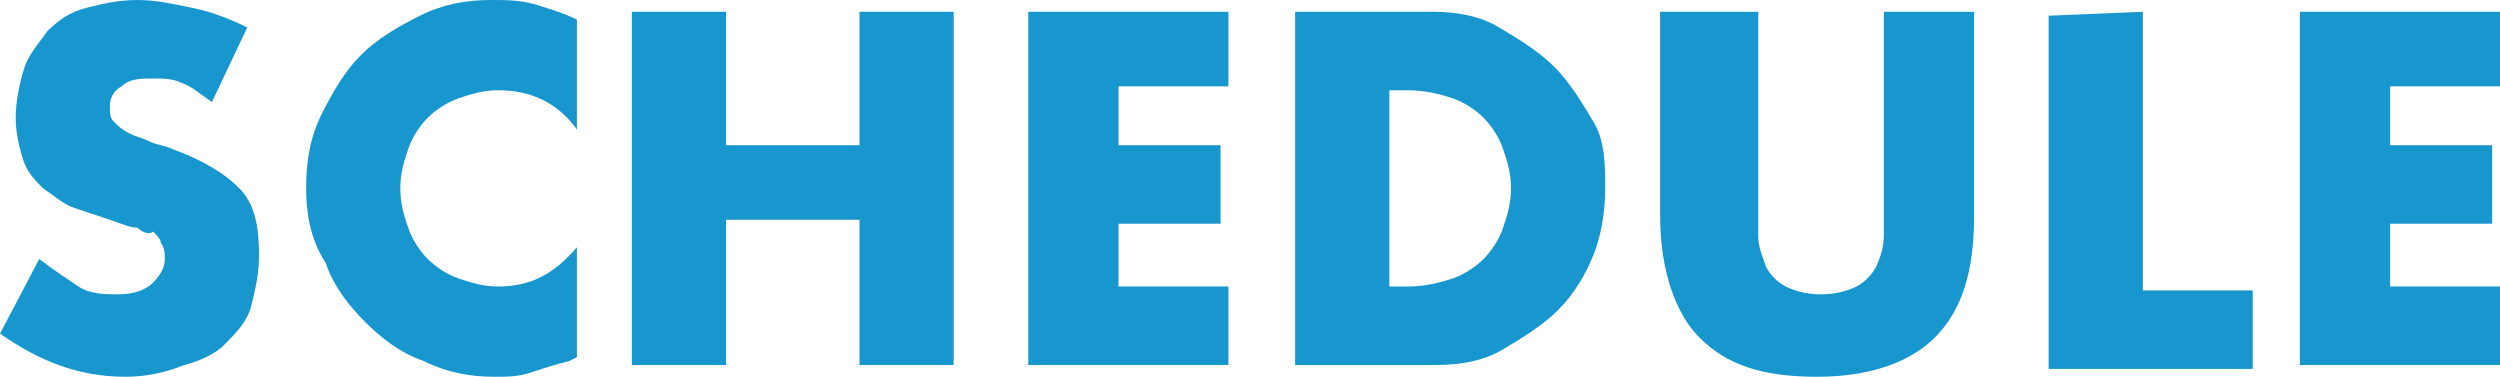
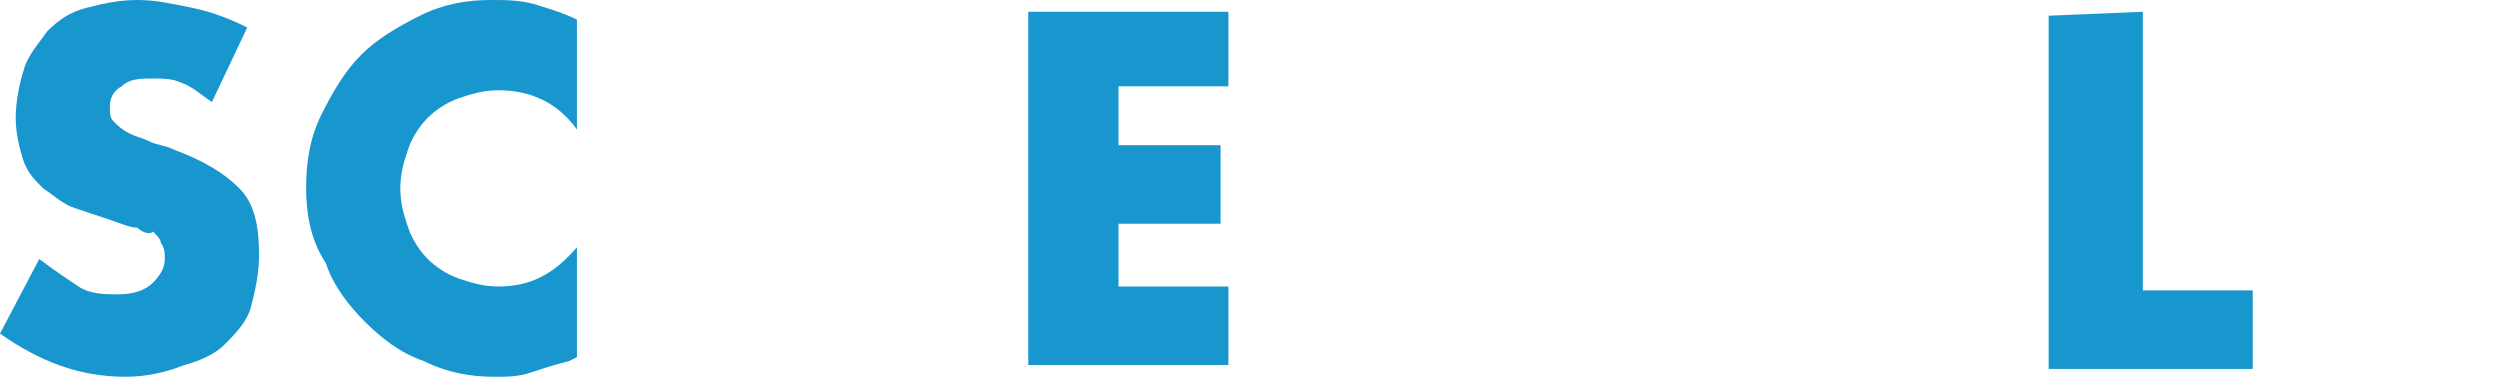
<svg xmlns="http://www.w3.org/2000/svg" version="1.1" id="レイヤー_1" x="0px" y="0px" viewBox="0 0 63.7 9.6" style="enable-background:new 0 0 63.7 9.6;" xml:space="preserve">
  <style type="text/css">
	.st0{fill:#1897CE;}
</style>
  <g>
    <path class="st0" d="M5.4,2.6C5.1,2.4,4.9,2.2,4.6,2.1C4.4,2,4.1,2,3.9,2C3.6,2,3.3,2,3.1,2.2C2.9,2.3,2.8,2.5,2.8,2.7   s0,0.3,0.1,0.4C3,3.2,3.1,3.3,3.3,3.4s0.3,0.1,0.5,0.2C4,3.7,4.2,3.7,4.4,3.8c0.8,0.3,1.3,0.6,1.7,1c0.4,0.4,0.5,1,0.5,1.7   c0,0.5-0.1,0.9-0.2,1.3C6.3,8.2,6,8.5,5.7,8.8C5.5,9,5.1,9.2,4.7,9.3c-0.5,0.2-1,0.3-1.5,0.3C2,9.6,1,9.2,0,8.5l1-1.9   c0.4,0.3,0.7,0.5,1,0.7s0.7,0.2,1,0.2c0.4,0,0.7-0.1,0.9-0.3C4.1,7,4.2,6.8,4.2,6.6c0-0.1,0-0.3-0.1-0.4C4.1,6.1,4,6,3.9,5.9   C3.8,6,3.6,5.9,3.5,5.8c-0.2,0-0.4-0.1-0.7-0.2S2.2,5.4,1.9,5.3S1.4,5,1.1,4.8C0.9,4.6,0.7,4.4,0.6,4.1S0.4,3.4,0.4,3   s0.1-0.9,0.2-1.2c0.1-0.4,0.4-0.7,0.6-1c0.3-0.3,0.6-0.5,1-0.6S3,0,3.5,0s0.9,0.1,1.4,0.2s1,0.3,1.4,0.5L5.4,2.6z" />
    <path class="st0" d="M14.7,3.3c-0.5-0.7-1.2-1-2-1c-0.4,0-0.7,0.1-1,0.2c-0.3,0.1-0.6,0.3-0.8,0.5s-0.4,0.5-0.5,0.8s-0.2,0.6-0.2,1   s0.1,0.7,0.2,1s0.3,0.6,0.5,0.8s0.5,0.4,0.8,0.5s0.6,0.2,1,0.2c0.8,0,1.4-0.3,2-1v2.8l-0.2,0.1c-0.4,0.1-0.7,0.2-1,0.3   s-0.6,0.1-0.9,0.1c-0.6,0-1.2-0.1-1.8-0.4c-0.6-0.2-1.1-0.6-1.5-1c-0.4-0.4-0.8-0.9-1-1.5C7.9,6.1,7.8,5.4,7.8,4.8   c0-0.7,0.1-1.3,0.4-1.9c0.3-0.6,0.6-1.1,1-1.5s0.9-0.7,1.5-1S11.9,0,12.5,0c0.4,0,0.7,0,1.1,0.1c0.3,0.1,0.7,0.2,1.1,0.4   C14.7,0.5,14.7,3.3,14.7,3.3z" />
-     <path class="st0" d="M18.5,3.7h3.4V0.3h2.4v9h-2.4V5.6h-3.4v3.7h-2.4v-9h2.4V3.7z" />
    <path class="st0" d="M31.3,2.2h-2.8v1.5h2.6v2h-2.6v1.6h2.8v2h-5.1v-9h5.1V2.2z" />
-     <path class="st0" d="M33,0.3h3.5c0.6,0,1.2,0.1,1.7,0.4s1,0.6,1.4,1s0.7,0.9,1,1.4s0.3,1.1,0.3,1.7S40.8,6,40.6,6.5s-0.5,1-0.9,1.4   s-0.9,0.7-1.4,1s-1.1,0.4-1.7,0.4H33V0.3z M35.4,7.3h0.5c0.4,0,0.8-0.1,1.1-0.2s0.6-0.3,0.8-0.5s0.4-0.5,0.5-0.8s0.2-0.6,0.2-1   s-0.1-0.7-0.2-1C38.2,3.5,38,3.2,37.8,3S37.3,2.6,37,2.5s-0.7-0.2-1.1-0.2h-0.5V7.3z" />
-     <path class="st0" d="M44.8,0.3v4.9c0,0.3,0,0.5,0,0.8s0.1,0.5,0.2,0.8c0.1,0.2,0.3,0.4,0.5,0.5s0.5,0.2,0.9,0.2s0.7-0.1,0.9-0.2   s0.4-0.3,0.5-0.5S48,6.3,48,6s0-0.5,0-0.8V0.3h2.3v5.2c0,1.4-0.3,2.4-1,3.1c-0.6,0.6-1.6,1-3,1s-2.3-0.3-3-1c-0.6-0.6-1-1.7-1-3.1   V0.3H44.8z" />
    <path class="st0" d="M54.6,0.3v7.1h2.8v2h-5.2v-9L54.6,0.3L54.6,0.3z" />
-     <path class="st0" d="M63.7,2.2h-2.8v1.5h2.6v2h-2.6v1.6h2.8v2h-5.1v-9h5.1V2.2z" />
  </g>
</svg>